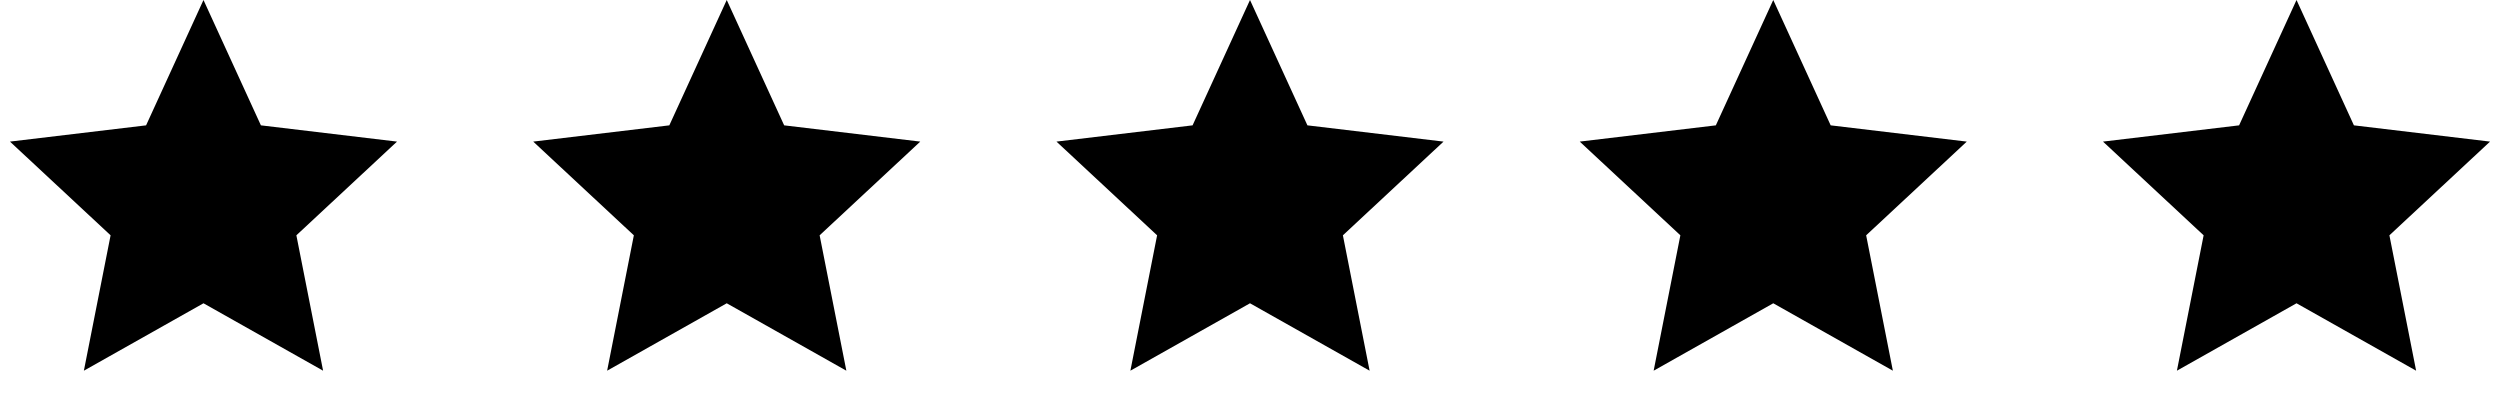
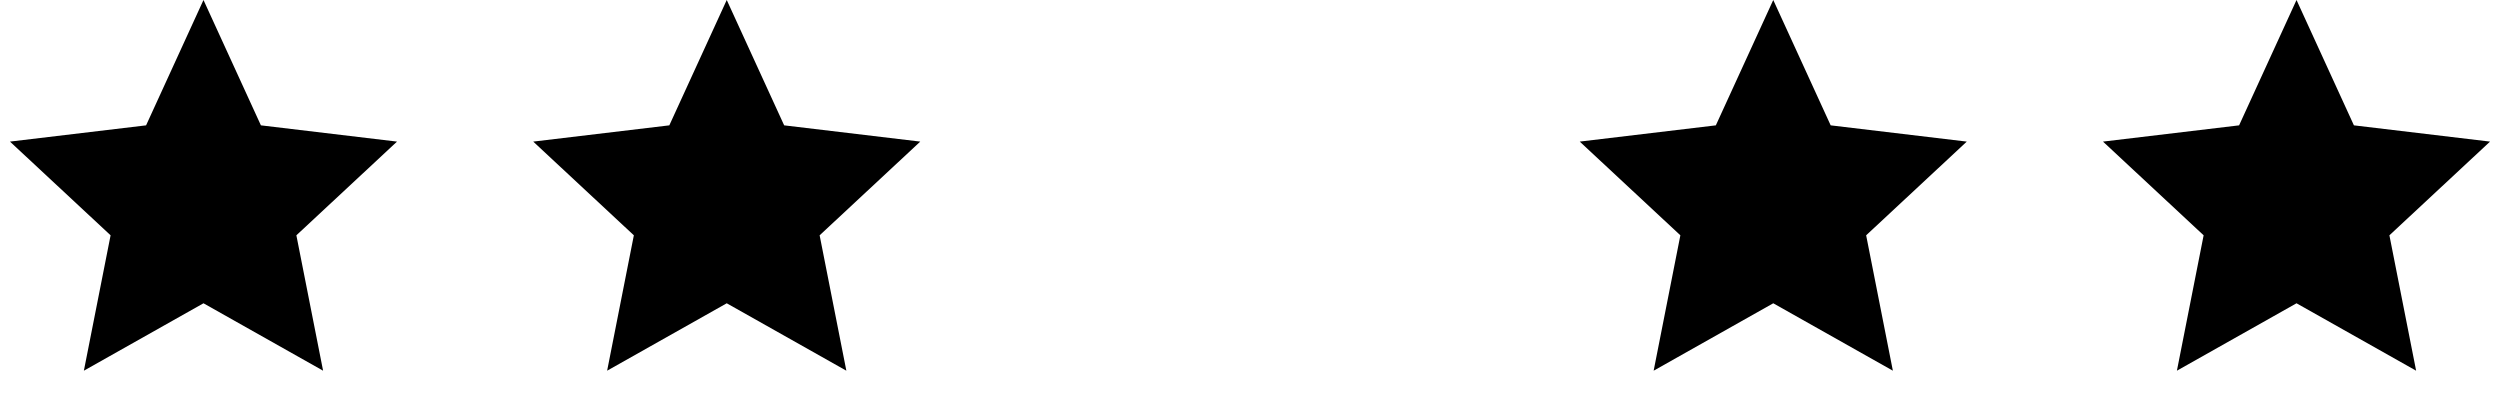
<svg xmlns="http://www.w3.org/2000/svg" fill="none" viewBox="0 0 122 20" height="20" width="122">
  <path fill="black" d="M35.465 0L38.267 6.117L44.909 6.91L39.998 11.483L41.302 18.09L35.465 14.8L29.628 18.09L30.932 11.483L26.021 6.91L32.663 6.117L35.465 0Z" />
  <path fill="black" d="M9.93 1.52588e-05L12.732 6.117L19.374 6.91L14.463 11.483L15.767 18.09L9.93 14.8L4.093 18.09L5.397 11.483L0.486 6.91L7.129 6.117L9.93 1.52588e-05Z" />
  <path fill="black" d="M86.535 0L89.337 6.117L95.979 6.91L91.068 11.483L92.372 18.09L86.535 14.8L80.698 18.09L82.002 11.483L77.091 6.91L83.733 6.117L86.535 0Z" />
  <path fill="black" d="M112.07 0L114.871 6.117L121.514 6.91L116.603 11.483L117.907 18.09L112.07 14.8L106.233 18.09L107.537 11.483L102.626 6.91L109.268 6.117L112.07 0Z" />
-   <path fill="black" d="M61 0L63.802 6.117L70.444 6.91L65.533 11.483L66.837 18.09L61 14.8L55.163 18.09L56.467 11.483L51.556 6.91L58.198 6.117L61 0Z" />
</svg>